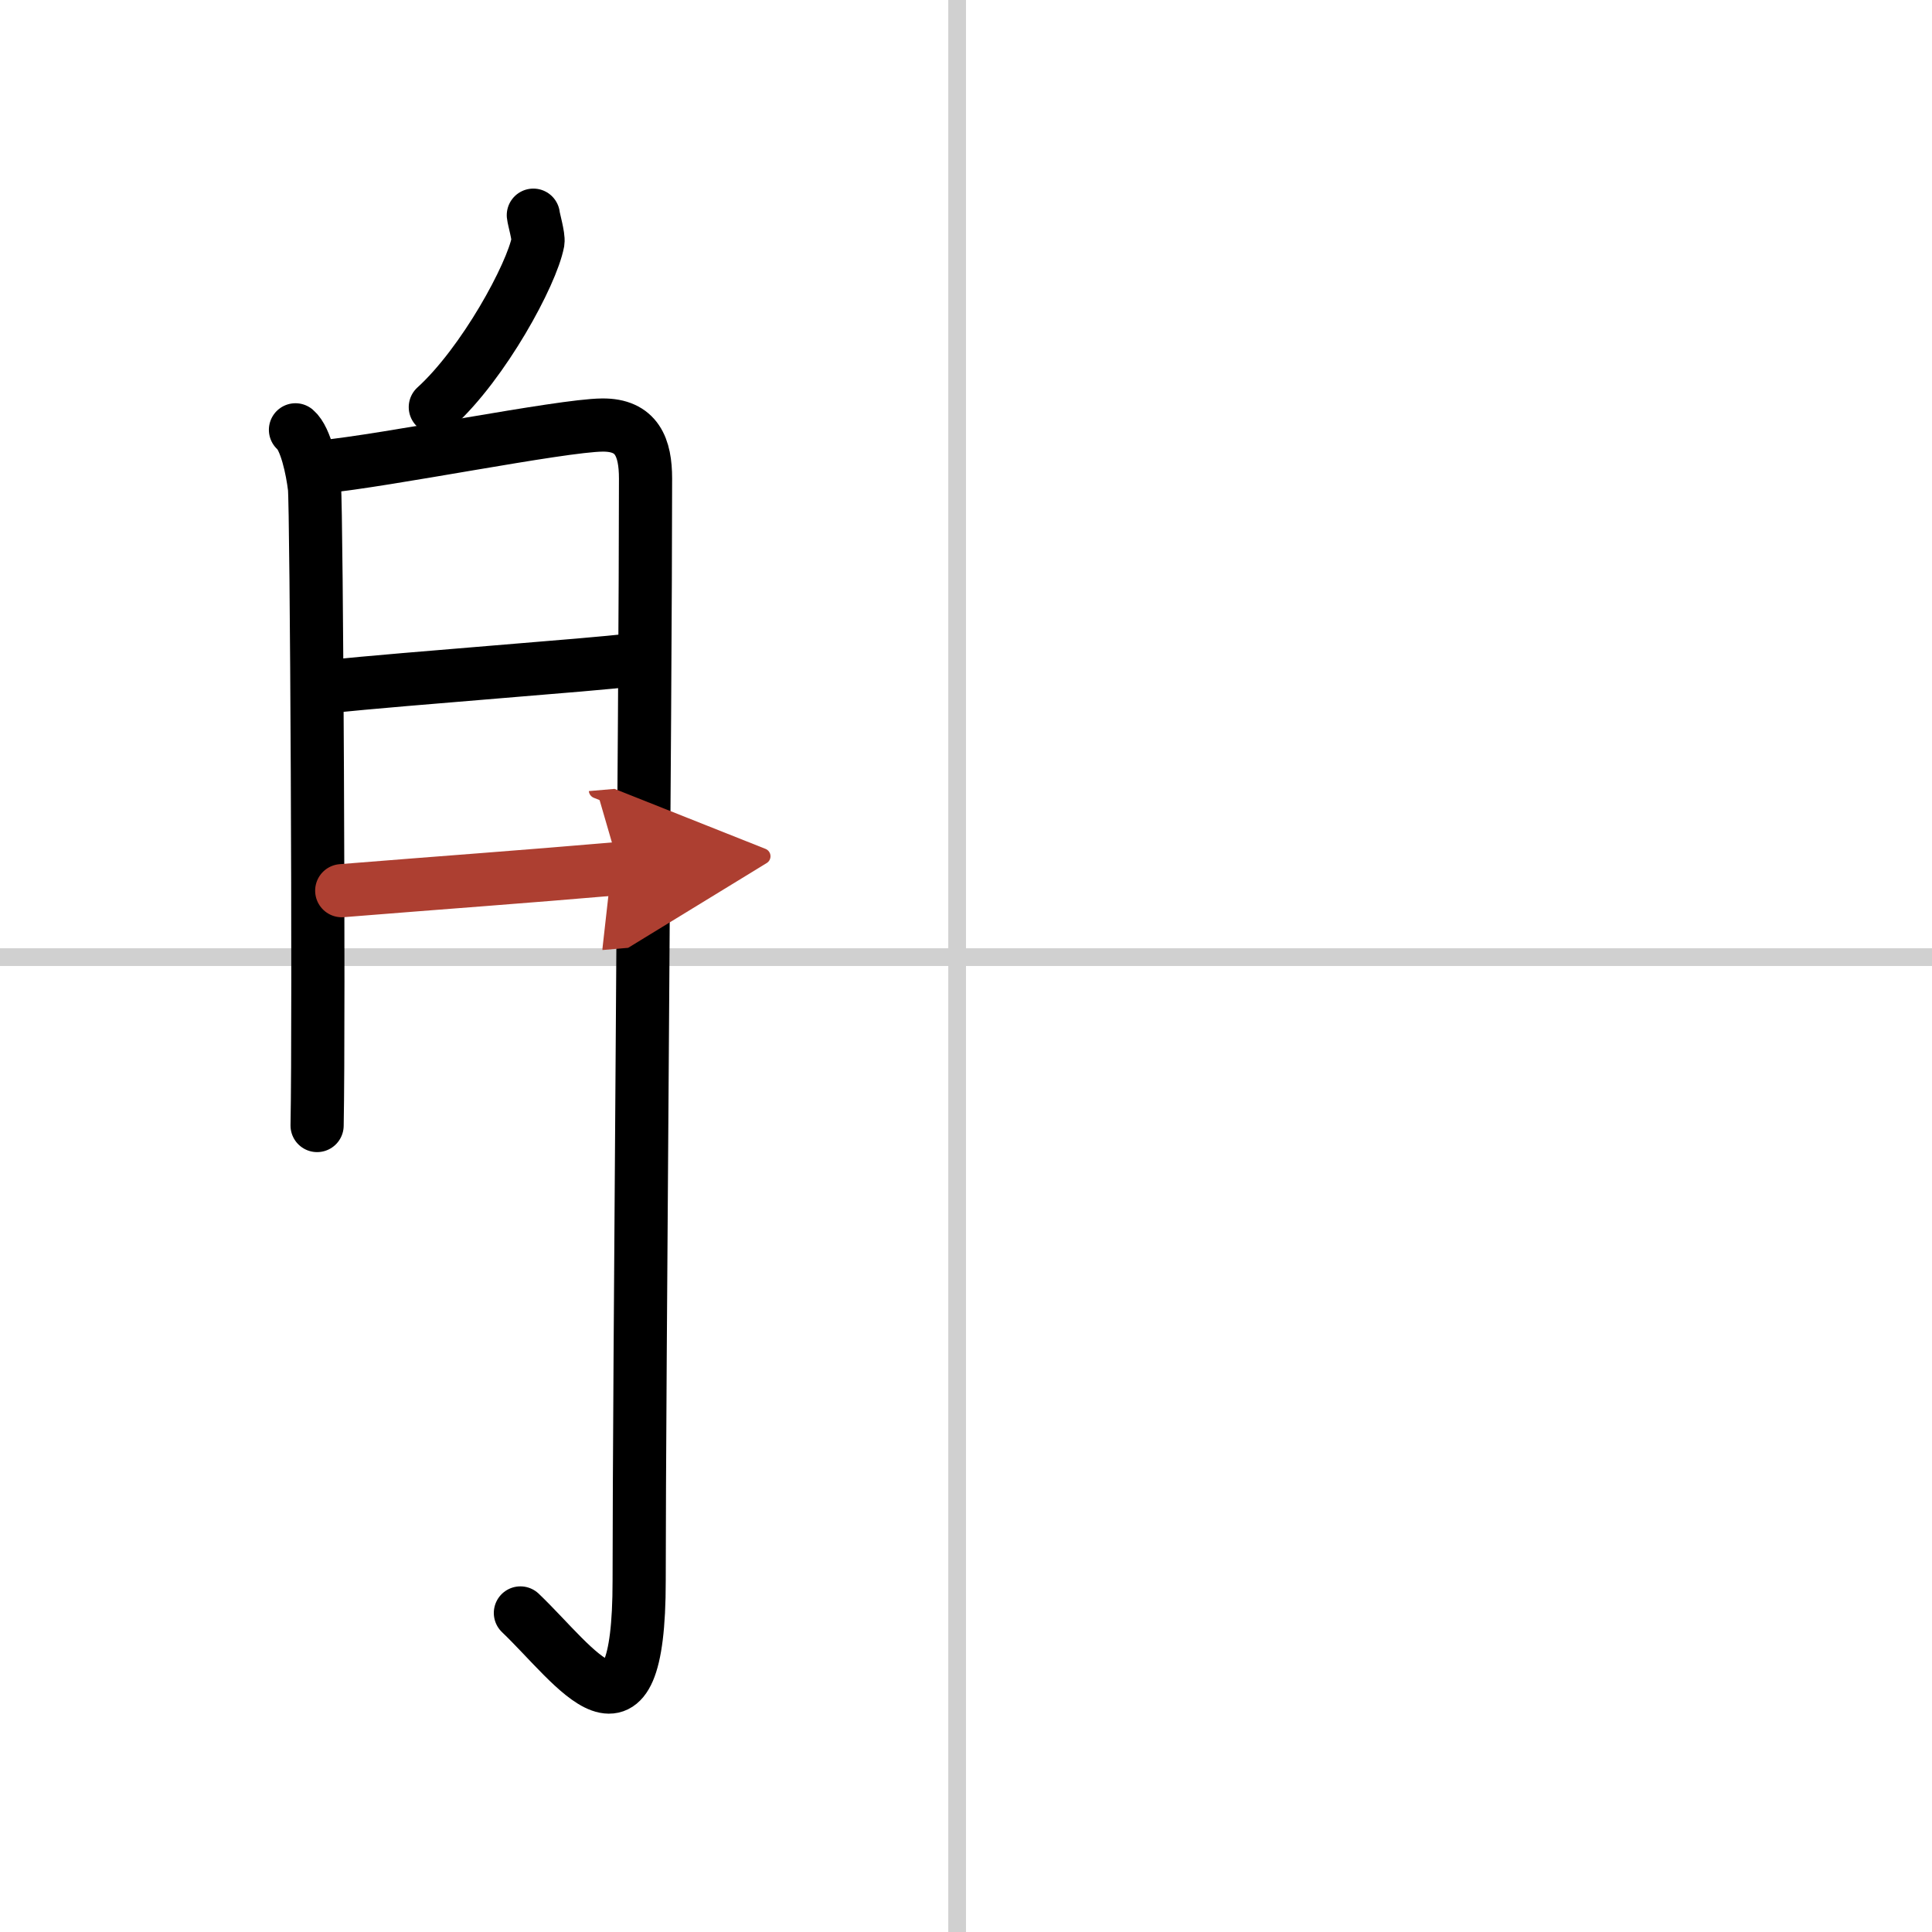
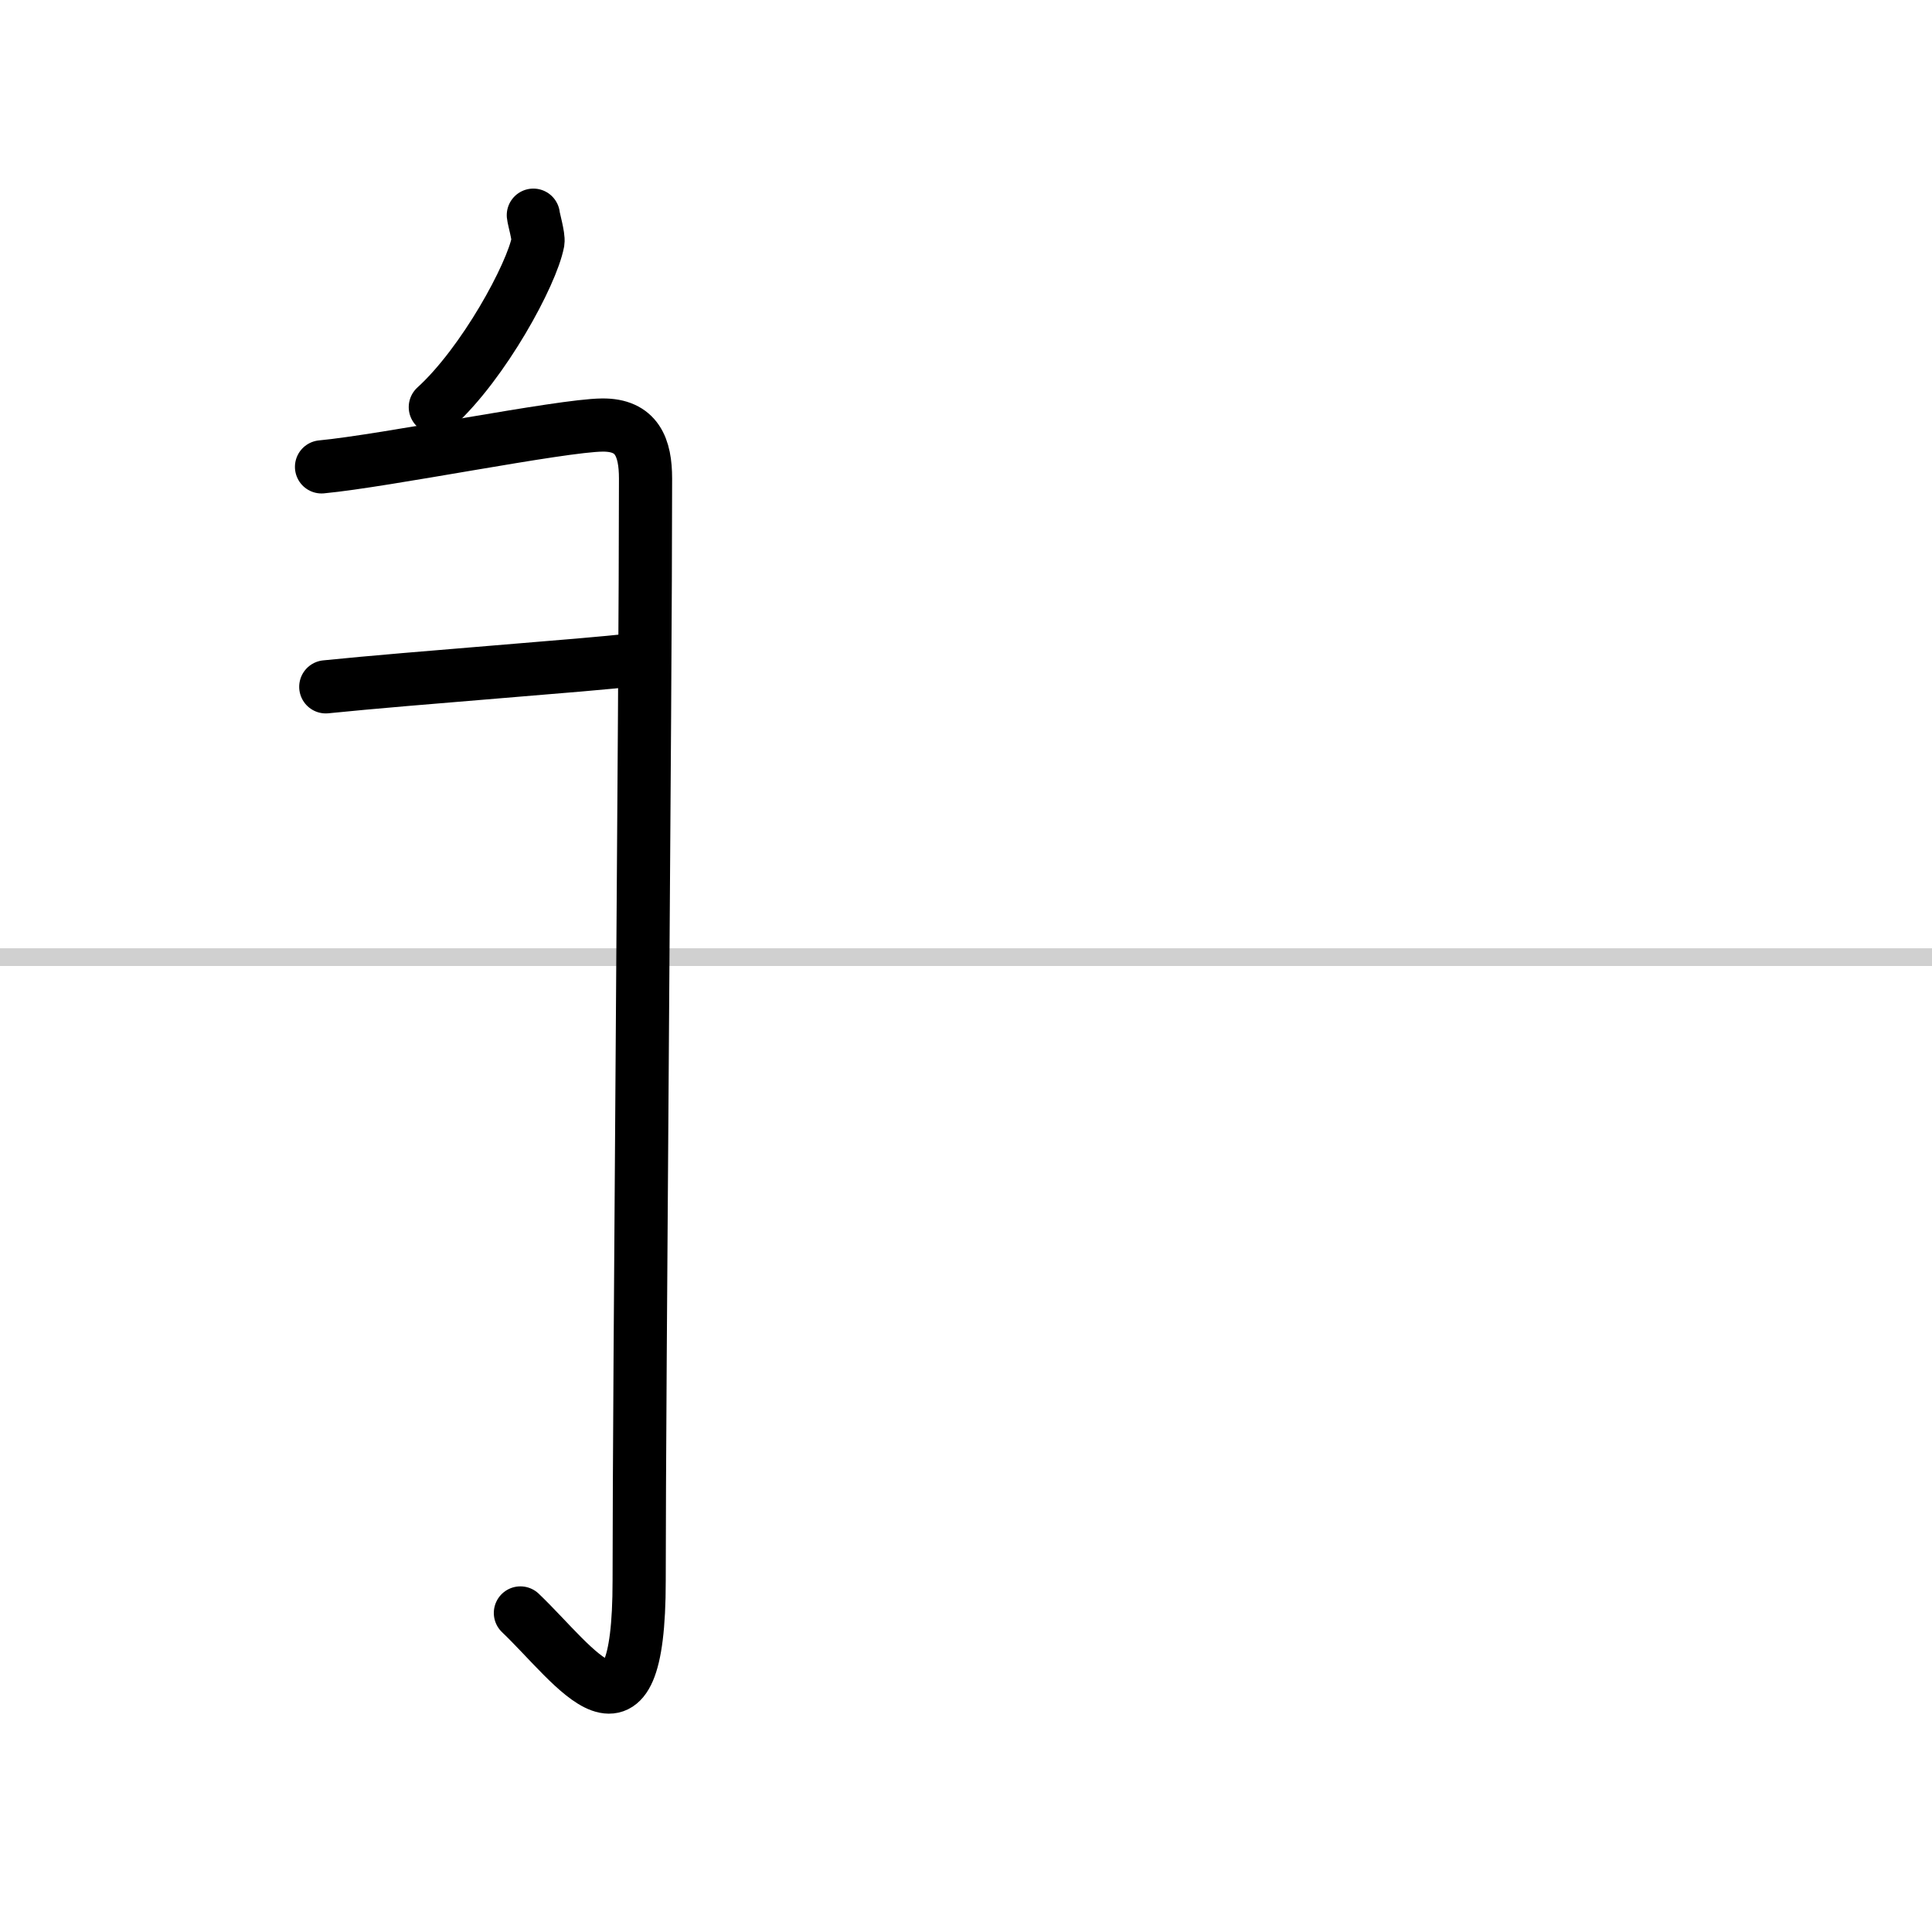
<svg xmlns="http://www.w3.org/2000/svg" width="400" height="400" viewBox="0 0 109 109">
  <defs>
    <marker id="a" markerWidth="4" orient="auto" refX="1" refY="5" viewBox="0 0 10 10">
      <polyline points="0 0 10 5 0 10 1 5" fill="#ad3f31" stroke="#ad3f31" />
    </marker>
  </defs>
  <g fill="none" stroke="#000" stroke-linecap="round" stroke-linejoin="round" stroke-width="3">
    <rect width="100%" height="100%" fill="#fff" stroke="#fff" />
-     <line x1="54" x2="54" y2="109" stroke="#d0d0d0" stroke-width="1" />
    <line x2="109" y1="54" y2="54" stroke="#d0d0d0" stroke-width="1" />
    <path d="m30.09 12.14c0.02 0.22 0.31 1.2 0.26 1.51-0.35 1.84-3.06 6.84-5.79 9.32" />
-     <path d="m16.67 24.25c0.59 0.5 0.95 2.25 1.07 3.25s0.27 29.75 0.15 36" />
    <path d="M18.14,26.34C21.75,26,31.64,24,33.98,23.98c1.96-0.02,2.44,1.27,2.44,3.02c0,12.39-0.36,51.06-0.36,62.18c0,10.33-3.55,4.83-6.7,1.82" />
    <path d="m18.38 38.75c4.88-0.5 15.18-1.25 17.08-1.5" />
-     <path d="m19.28 50.25c6.22-0.5 9.83-0.75 15.67-1.25" marker-end="url(#a)" stroke="#ad3f31" />
  </g>
</svg>